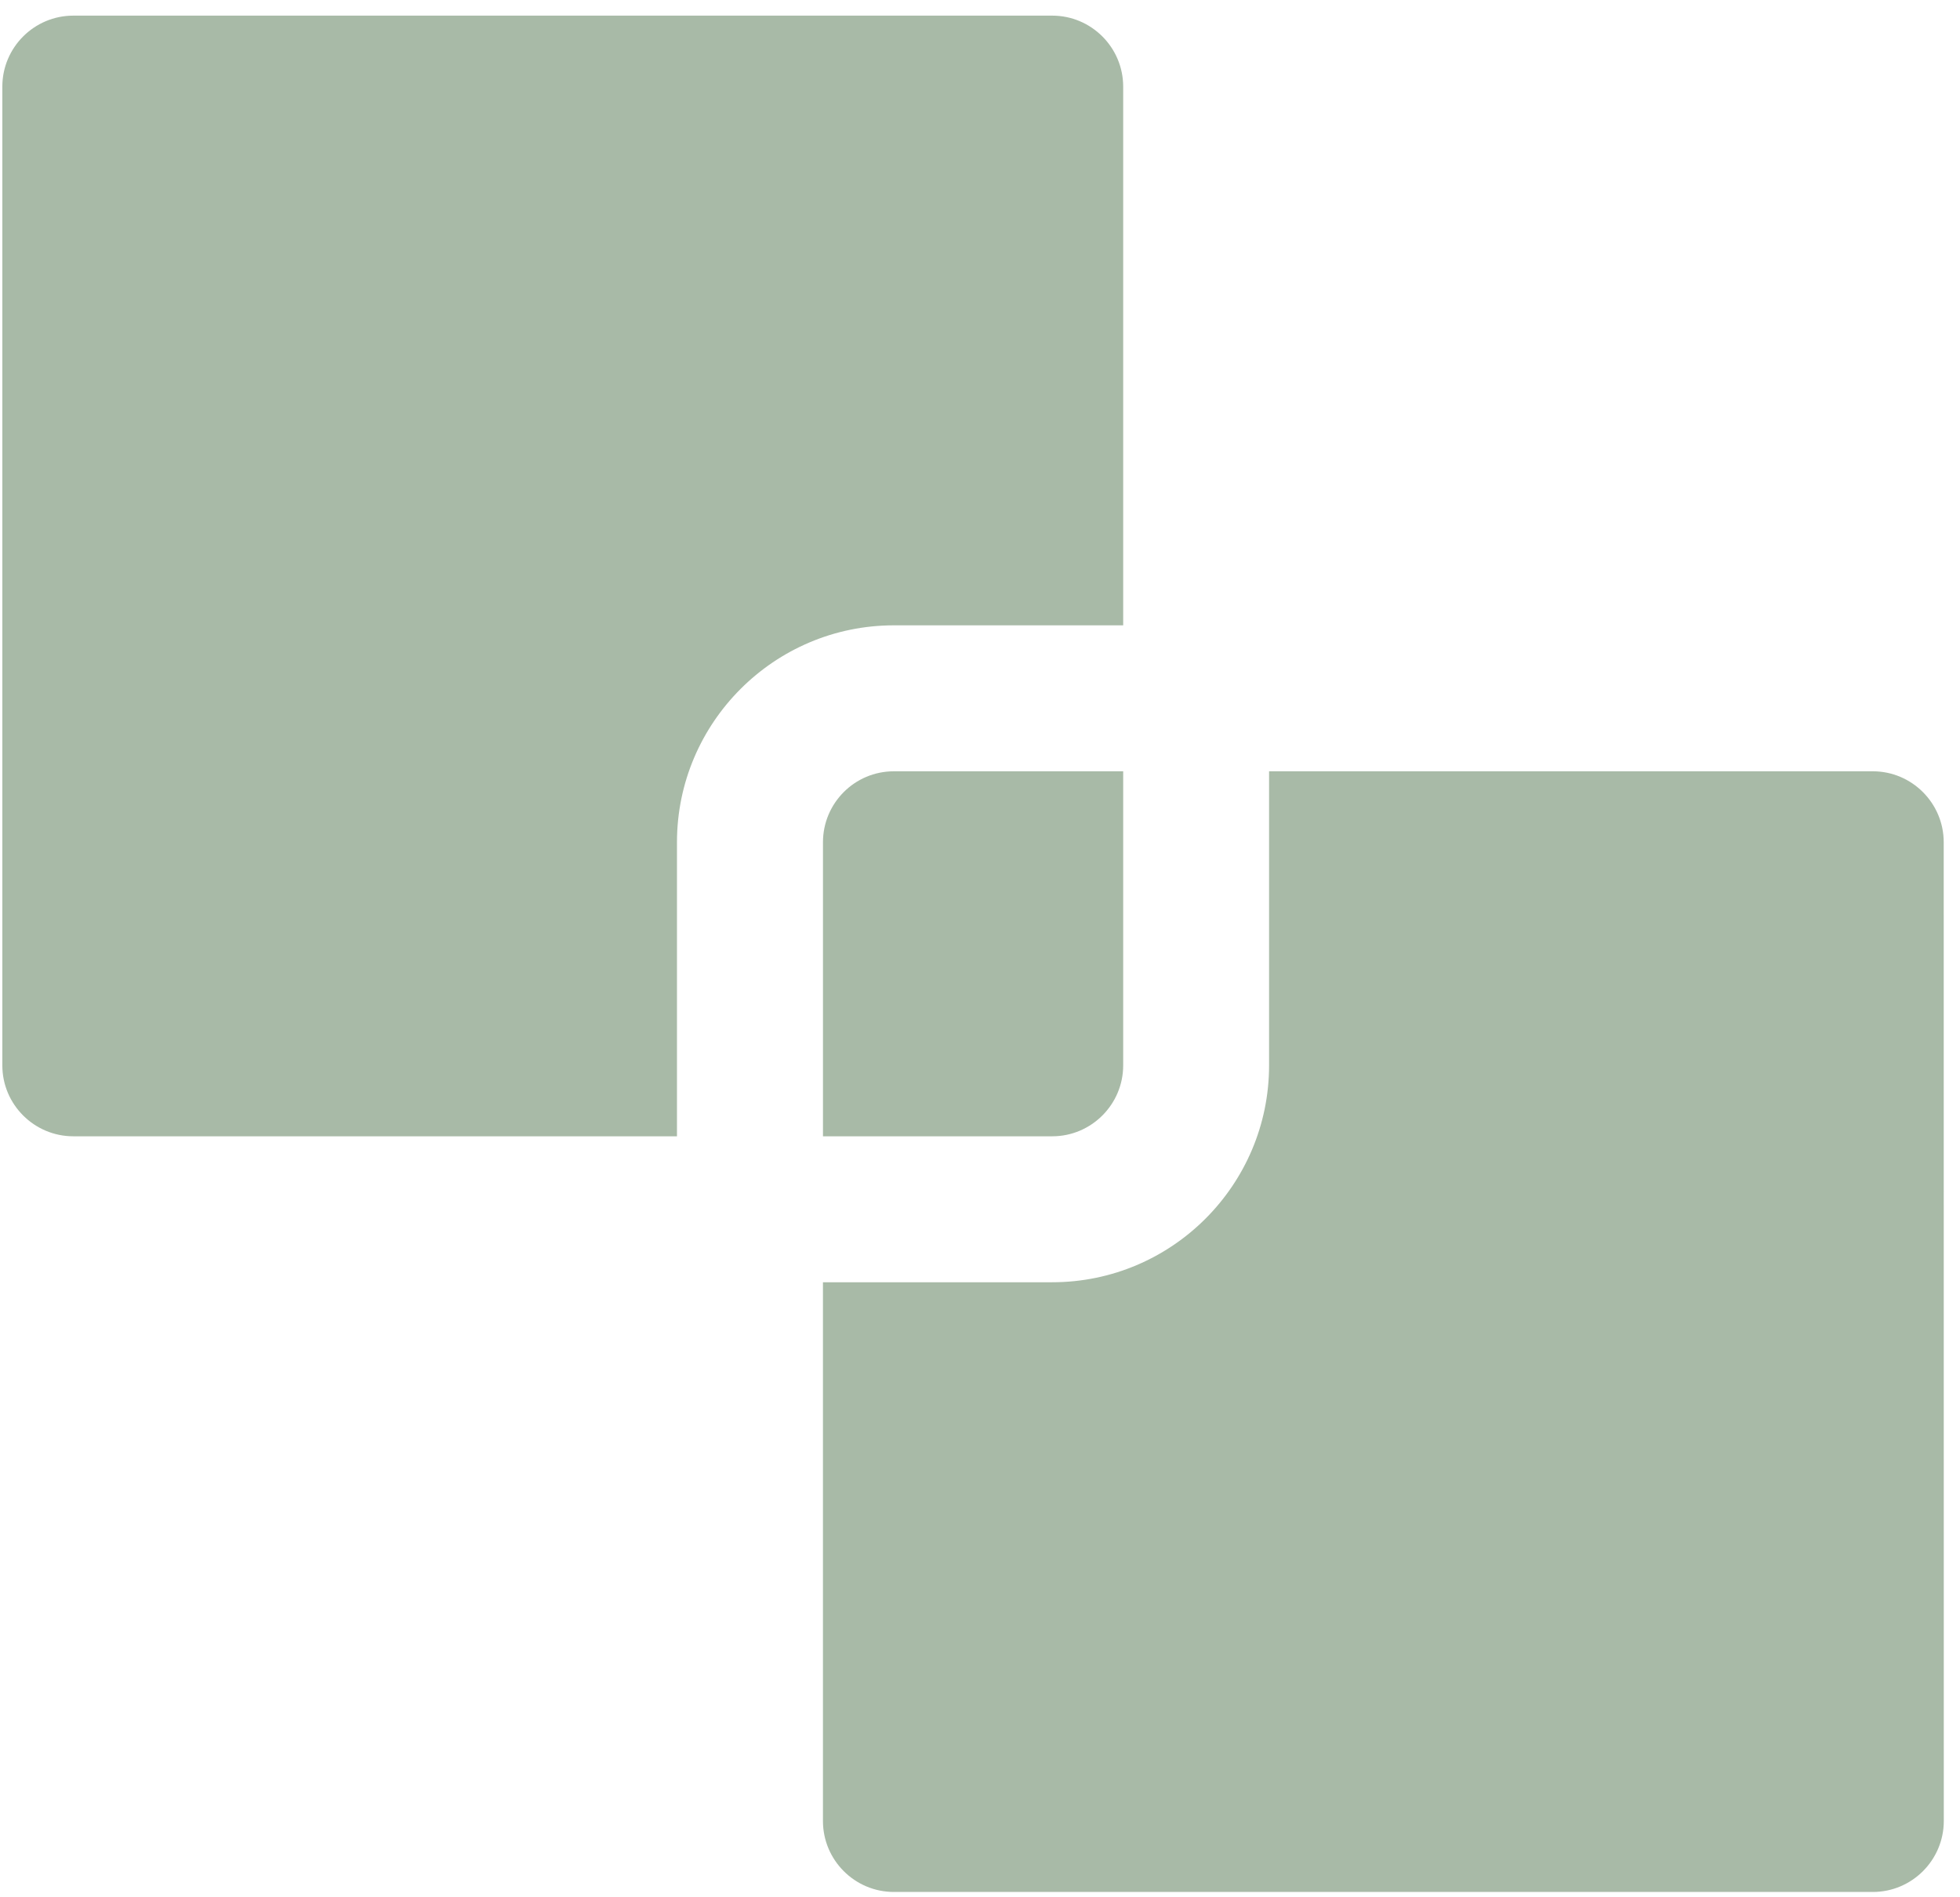
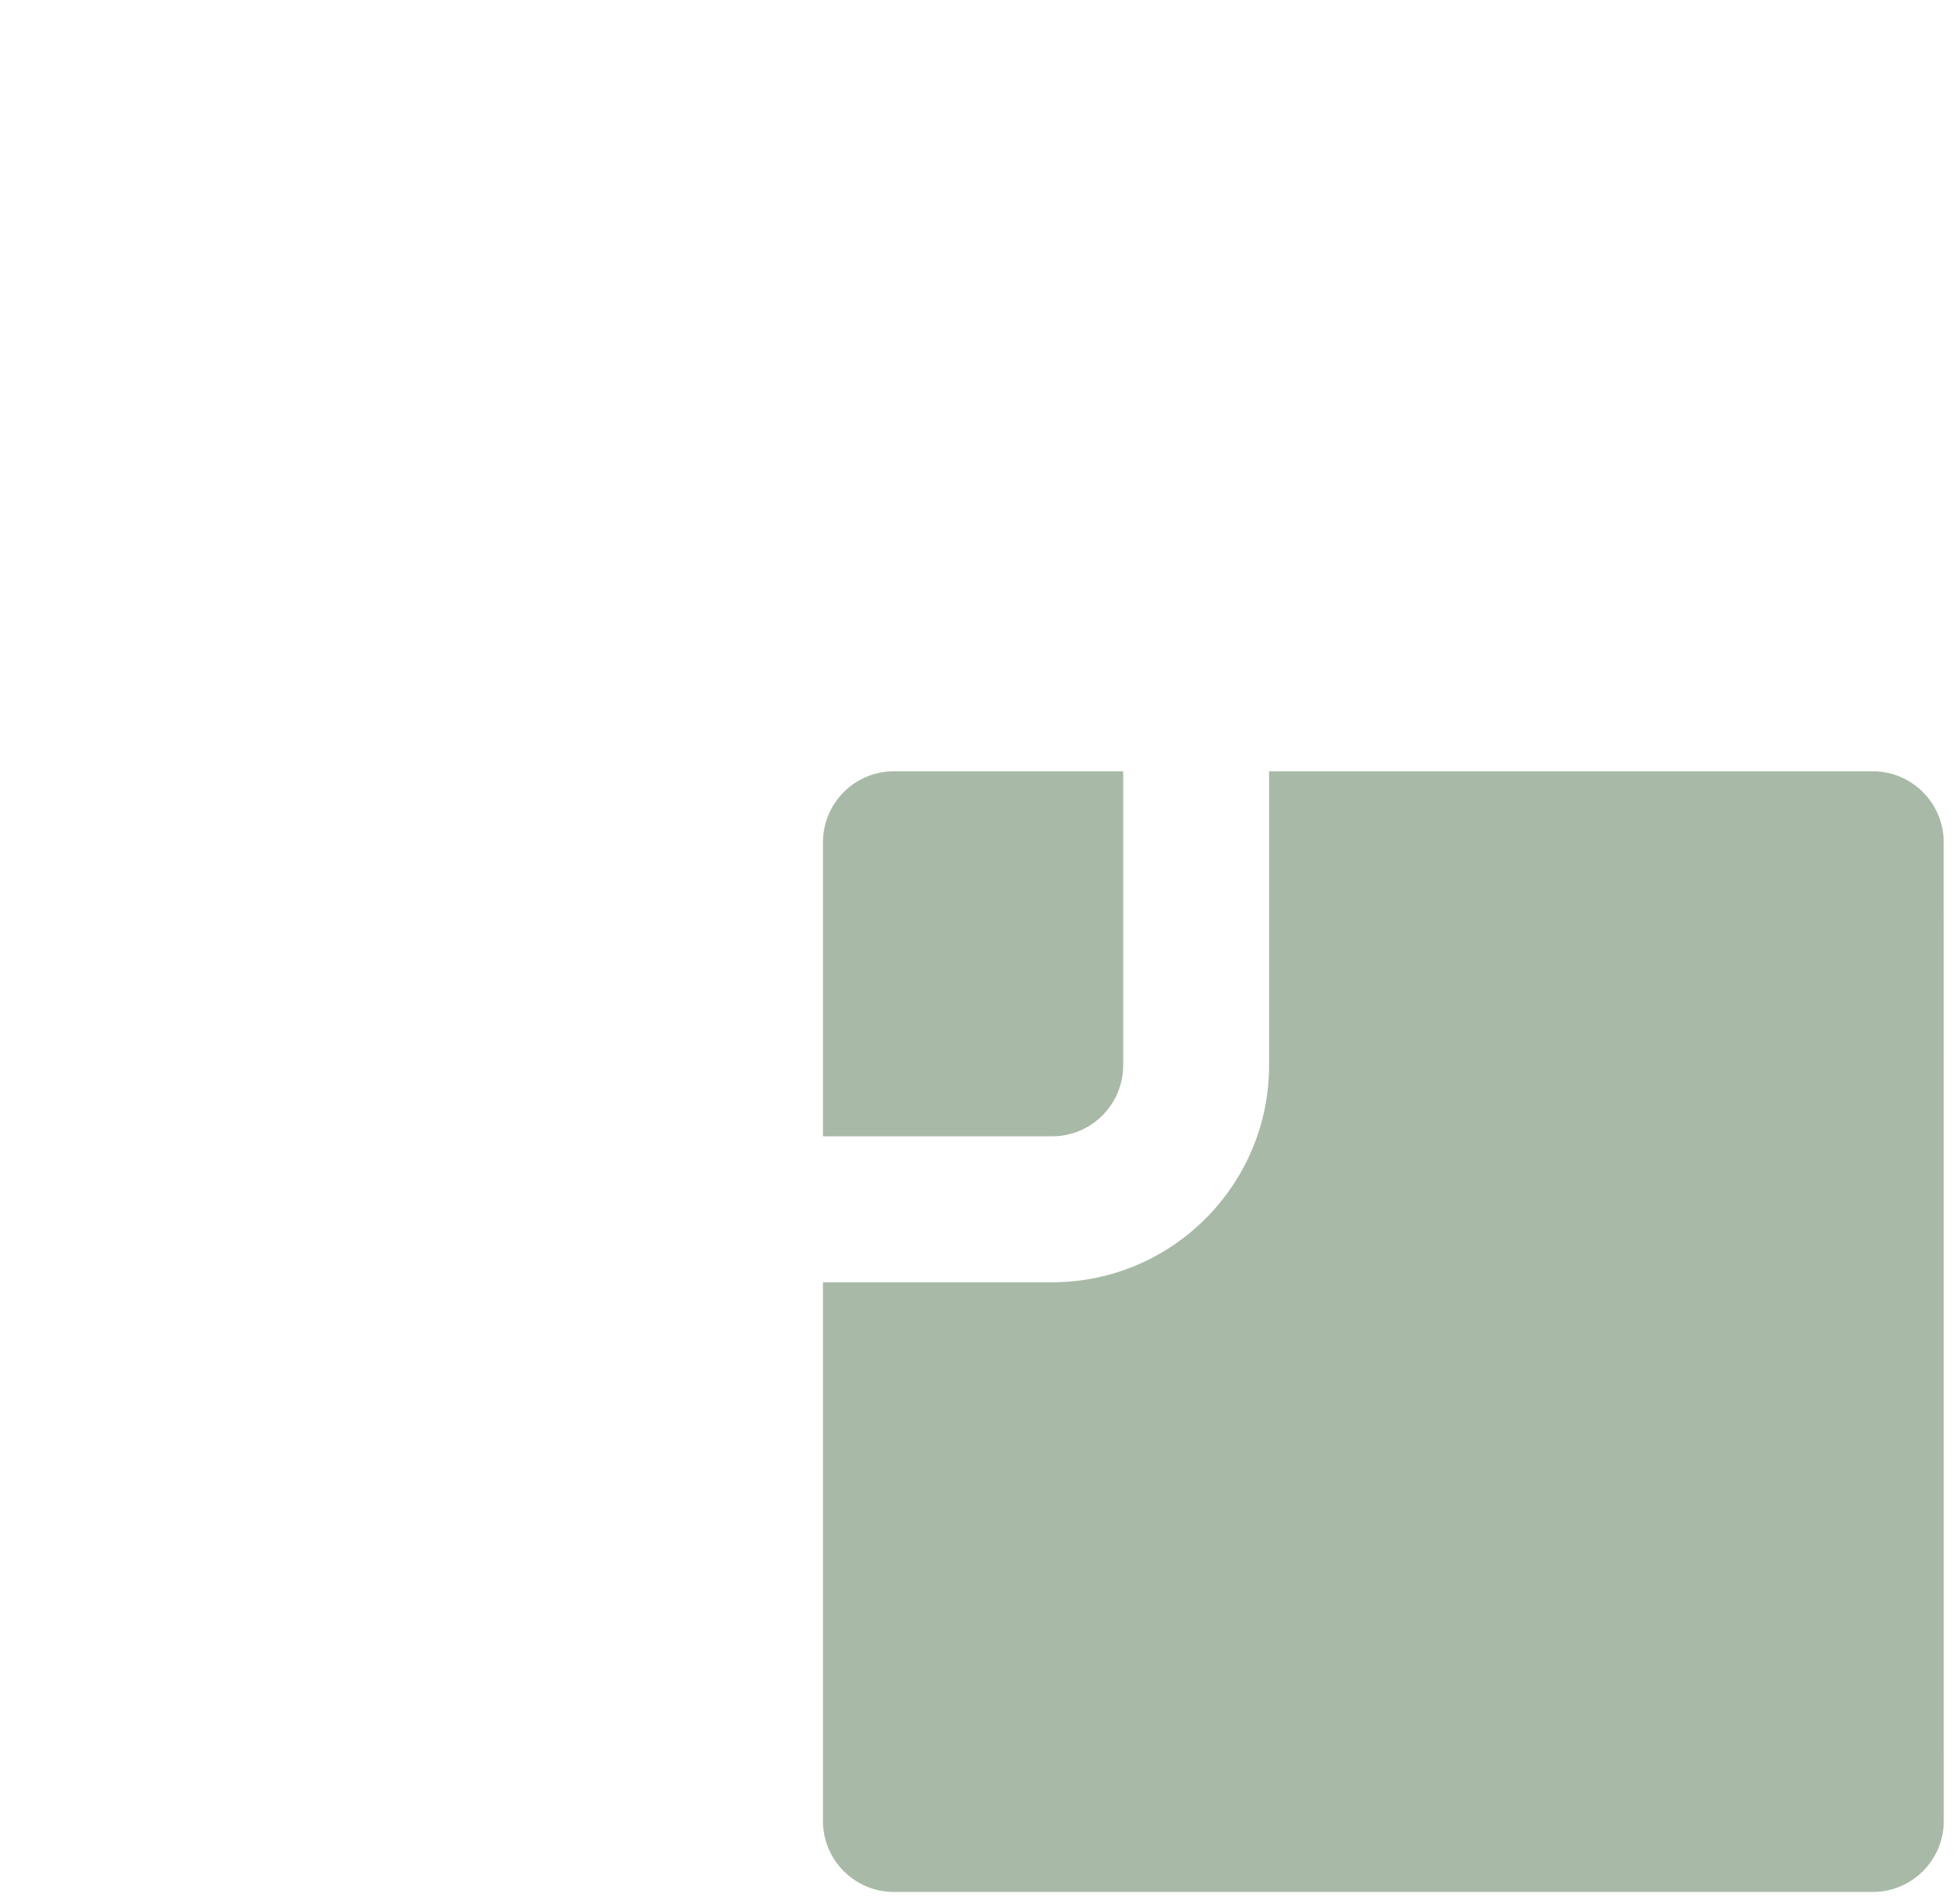
<svg xmlns="http://www.w3.org/2000/svg" width="94" height="91" viewBox="0 0 94 91" fill="none">
  <path d="M39.469 40.4V54.504H50.466C52.339 54.504 53.867 52.976 53.867 51.103V36.996H42.869C40.993 36.996 39.469 38.52 39.469 40.4Z" fill="#A8BAA7" />
-   <path d="M3.517 54.504H32.467V40.4C32.467 34.665 37.133 29.995 42.869 29.995H53.867V4.154C53.867 2.277 52.339 0.75 50.466 0.75H3.516C1.64 0.75 0.112 2.277 0.112 4.154V51.104C0.112 52.977 1.64 54.504 3.517 54.504Z" fill="#A8BAA7" />
  <path d="M42.869 90.75H89.822C91.695 90.75 93.223 89.222 93.223 87.342L93.219 40.4C93.219 38.523 91.692 36.996 89.819 36.996H60.864V51.103C60.864 56.839 56.198 61.505 50.463 61.505H39.468V87.346C39.468 89.222 40.992 90.75 42.869 90.75Z" fill="#A8BAA7" />
</svg>